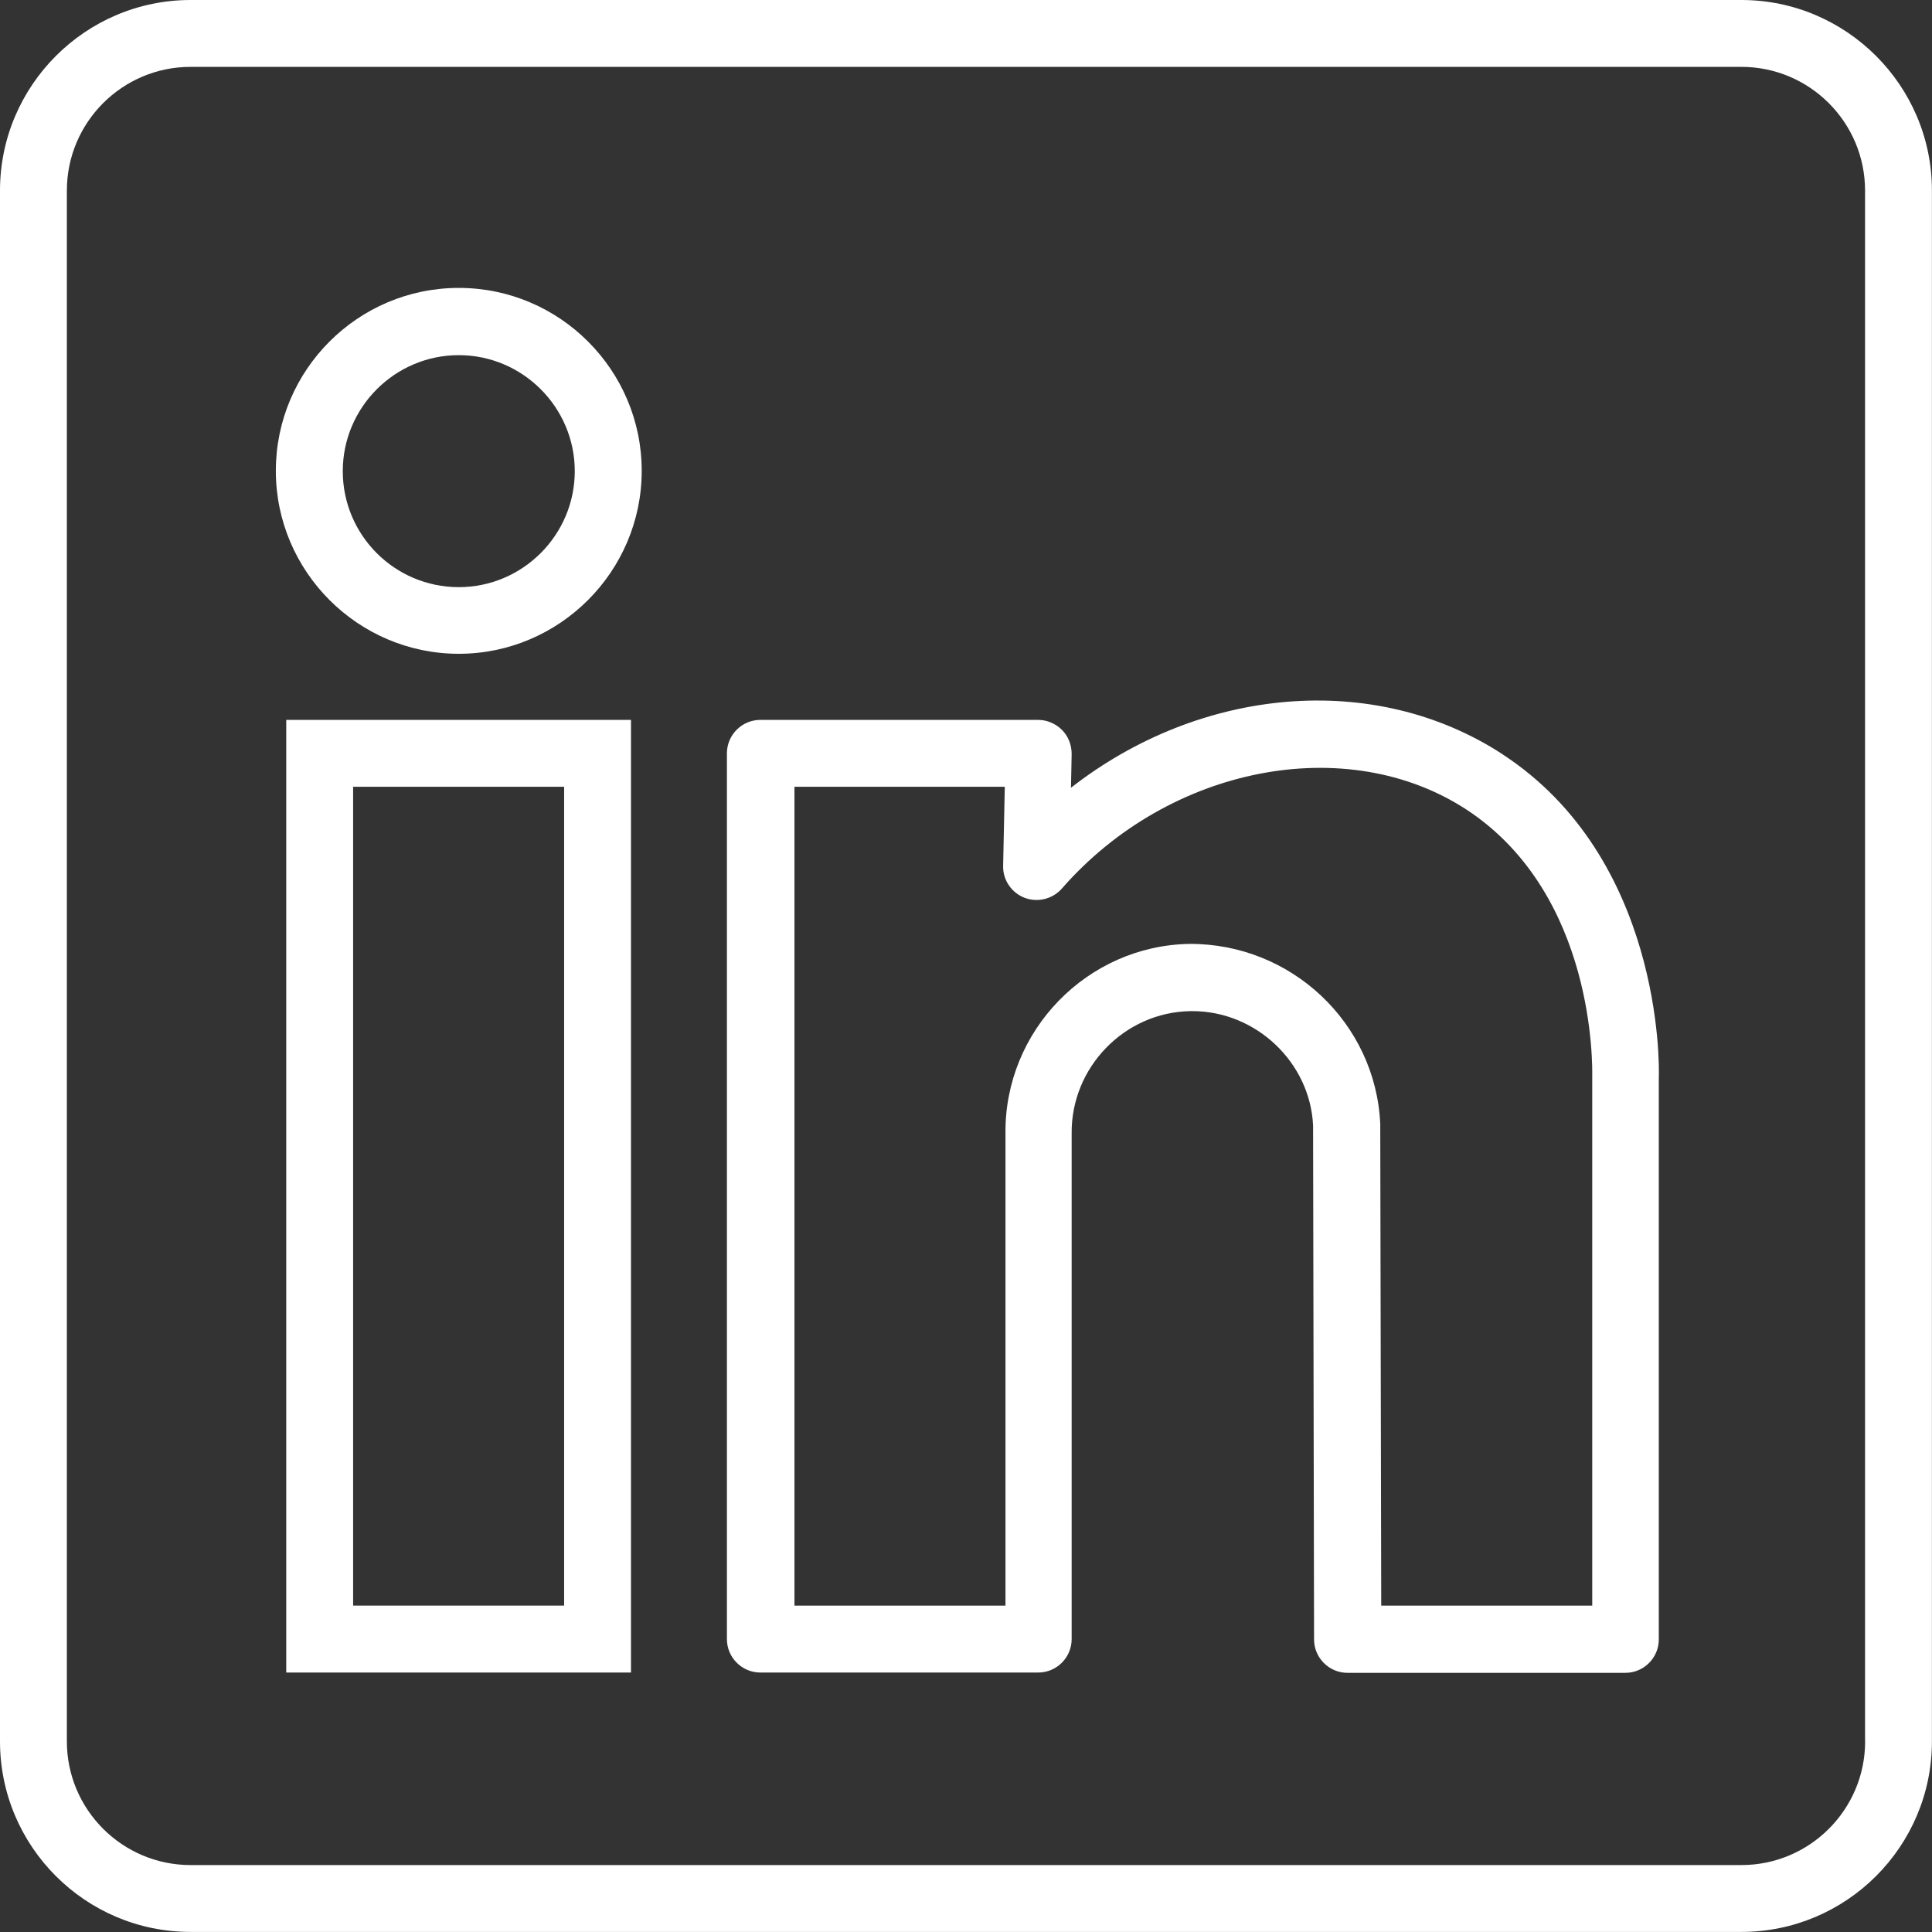
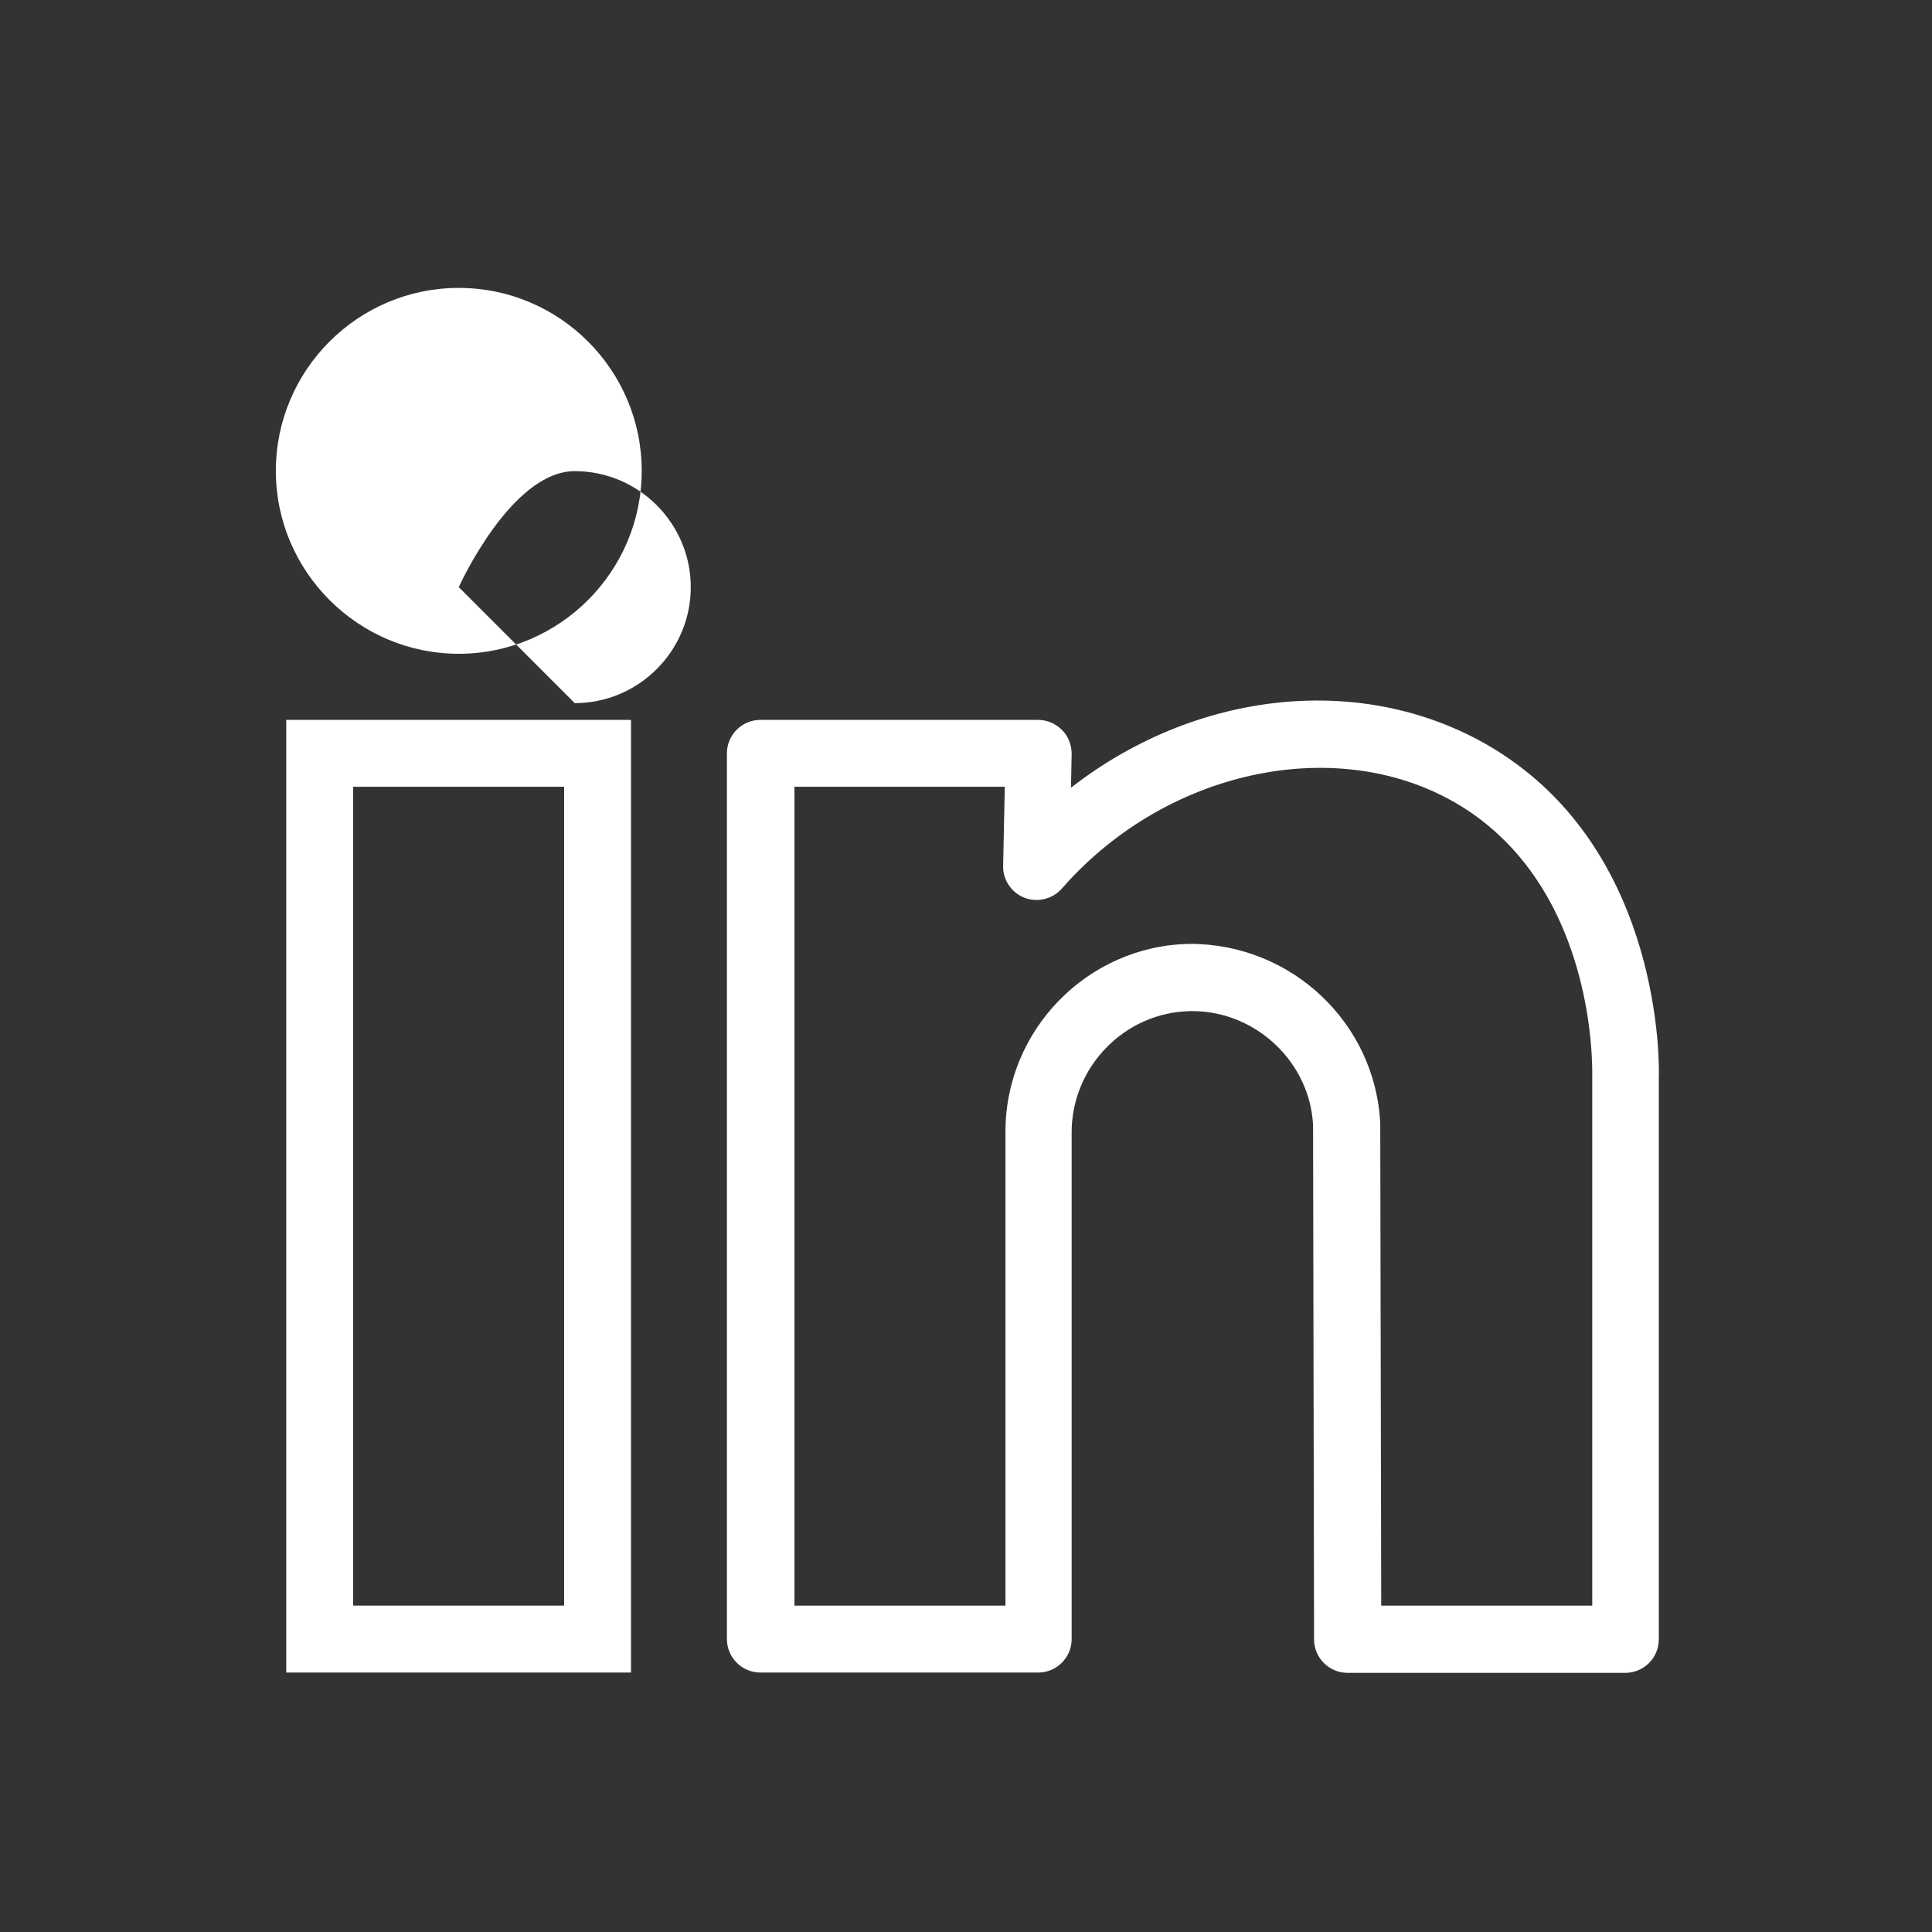
<svg xmlns="http://www.w3.org/2000/svg" id="Calque_1" data-name="Calque 1" viewBox="0 0 256 256">
  <rect x="0" y="0" width="256" height="256" fill="#333333" stroke="none" />
  <g id="Linkedin">
-     <path d="M230.74,0H25.25C11.34,0,0,11.34,0,25.25v205.49c0,13.91,11.3,25.25,25.25,25.25h205.49c13.91,0,25.25-11.3,25.25-25.25V25.25C256,11.34,244.65,0,230.74,0ZM247.14,230.74c0,9.04-7.35,16.39-16.39,16.39H25.25c-9.04,0-16.39-7.35-16.39-16.39V25.25c0-9.04,7.35-16.39,16.39-16.39h205.49c9.04,0,16.39,7.35,16.39,16.39v205.49Z" style="fill: #fff; stroke-width: 0px;" />
-     <path d="M60.79,38.15c-13.38,0-24.24,10.9-24.24,24.24s10.9,24.24,24.24,24.24,24.24-10.9,24.24-24.24-10.85-24.24-24.24-24.24ZM60.79,77.8c-8.51,0-15.37-6.91-15.37-15.37s6.91-15.37,15.37-15.37,15.37,6.91,15.37,15.37-6.91,15.37-15.37,15.37Z" style="fill: #fff; stroke-width: 0px;" />
+     <path d="M60.79,38.15c-13.38,0-24.24,10.9-24.24,24.24s10.9,24.24,24.24,24.24,24.24-10.9,24.24-24.24-10.85-24.24-24.24-24.24ZM60.79,77.8s6.91-15.37,15.37-15.37,15.37,6.91,15.37,15.37-6.91,15.37-15.37,15.37Z" style="fill: #fff; stroke-width: 0px;" />
    <path d="M37.93,221.62h45.68v-126.23h-45.68v126.23ZM46.79,104.25h27.96v108.5h-27.96v-108.5Z" style="fill: #fff; stroke-width: 0px;" />
    <path d="M199.11,99.95c-17.06-11.12-40.1-8.91-57.2,4.43l.09-4.47c0-1.2-.44-2.35-1.28-3.19-.84-.84-1.99-1.33-3.15-1.33h-36.82c-2.44,0-4.43,1.99-4.43,4.43v117.37c0,2.44,1.99,4.43,4.43,4.43h36.82c2.44,0,4.43-1.99,4.43-4.43v-66.99c-.09-8.77,7-16.08,15.73-16.22h.27c8.46,0,15.6,6.82,15.99,15.15l.13,68.1c0,2.44,1.99,4.43,4.43,4.43h36.82c2.44,0,4.43-1.99,4.43-4.43v-74.43c.09-1.99.31-29.11-20.69-42.84ZM210.98,142.57v70.18h-27.96l-.13-63.84c-.62-13.38-11.79-23.88-25.25-23.84-13.6.22-24.55,11.52-24.41,25.12v62.56h-27.96v-108.5h27.87l-.22,10.5c-.04,1.86,1.11,3.54,2.84,4.21,1.73.66,3.72.18,4.96-1.24,14.18-16.22,37.75-20.82,53.65-10.41,17.15,11.3,16.61,34.29,16.61,35.27Z" style="fill: #fff; stroke-width: 0px;" />
  </g>
</svg>